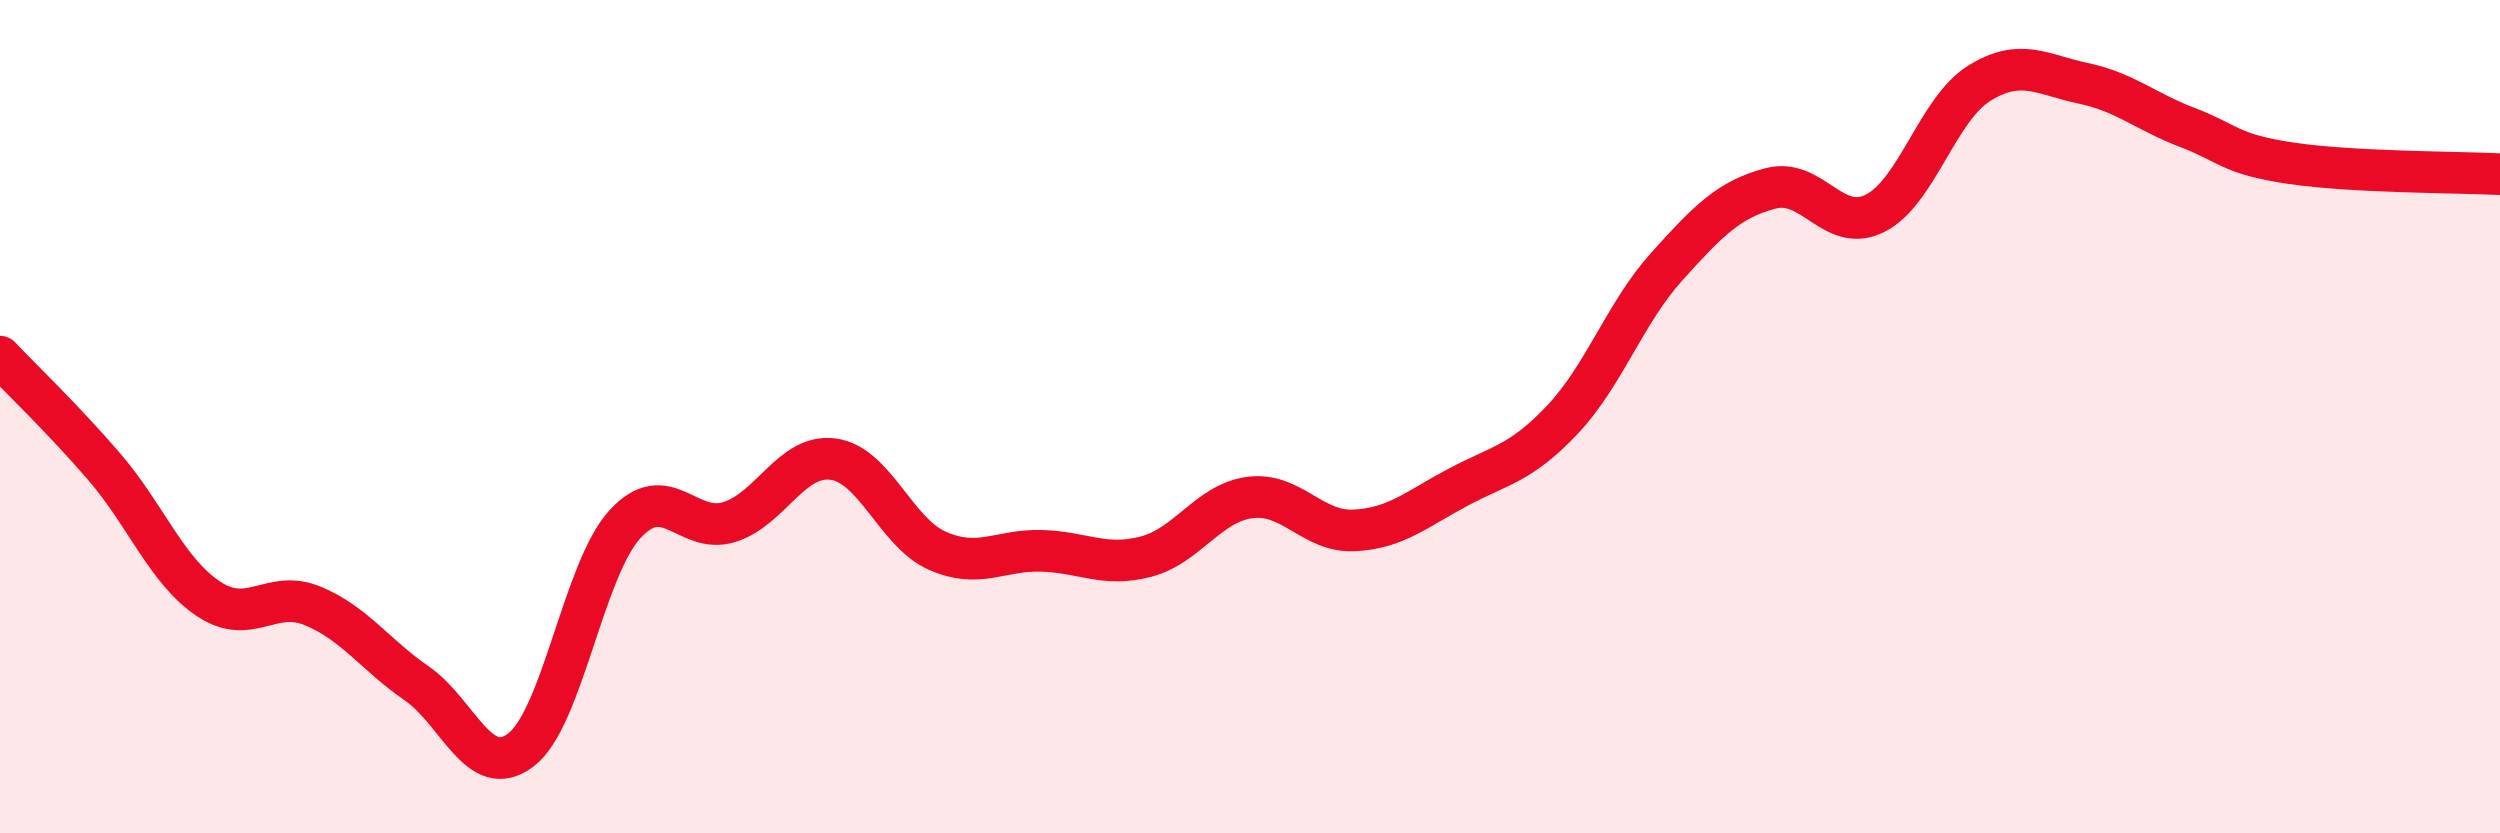
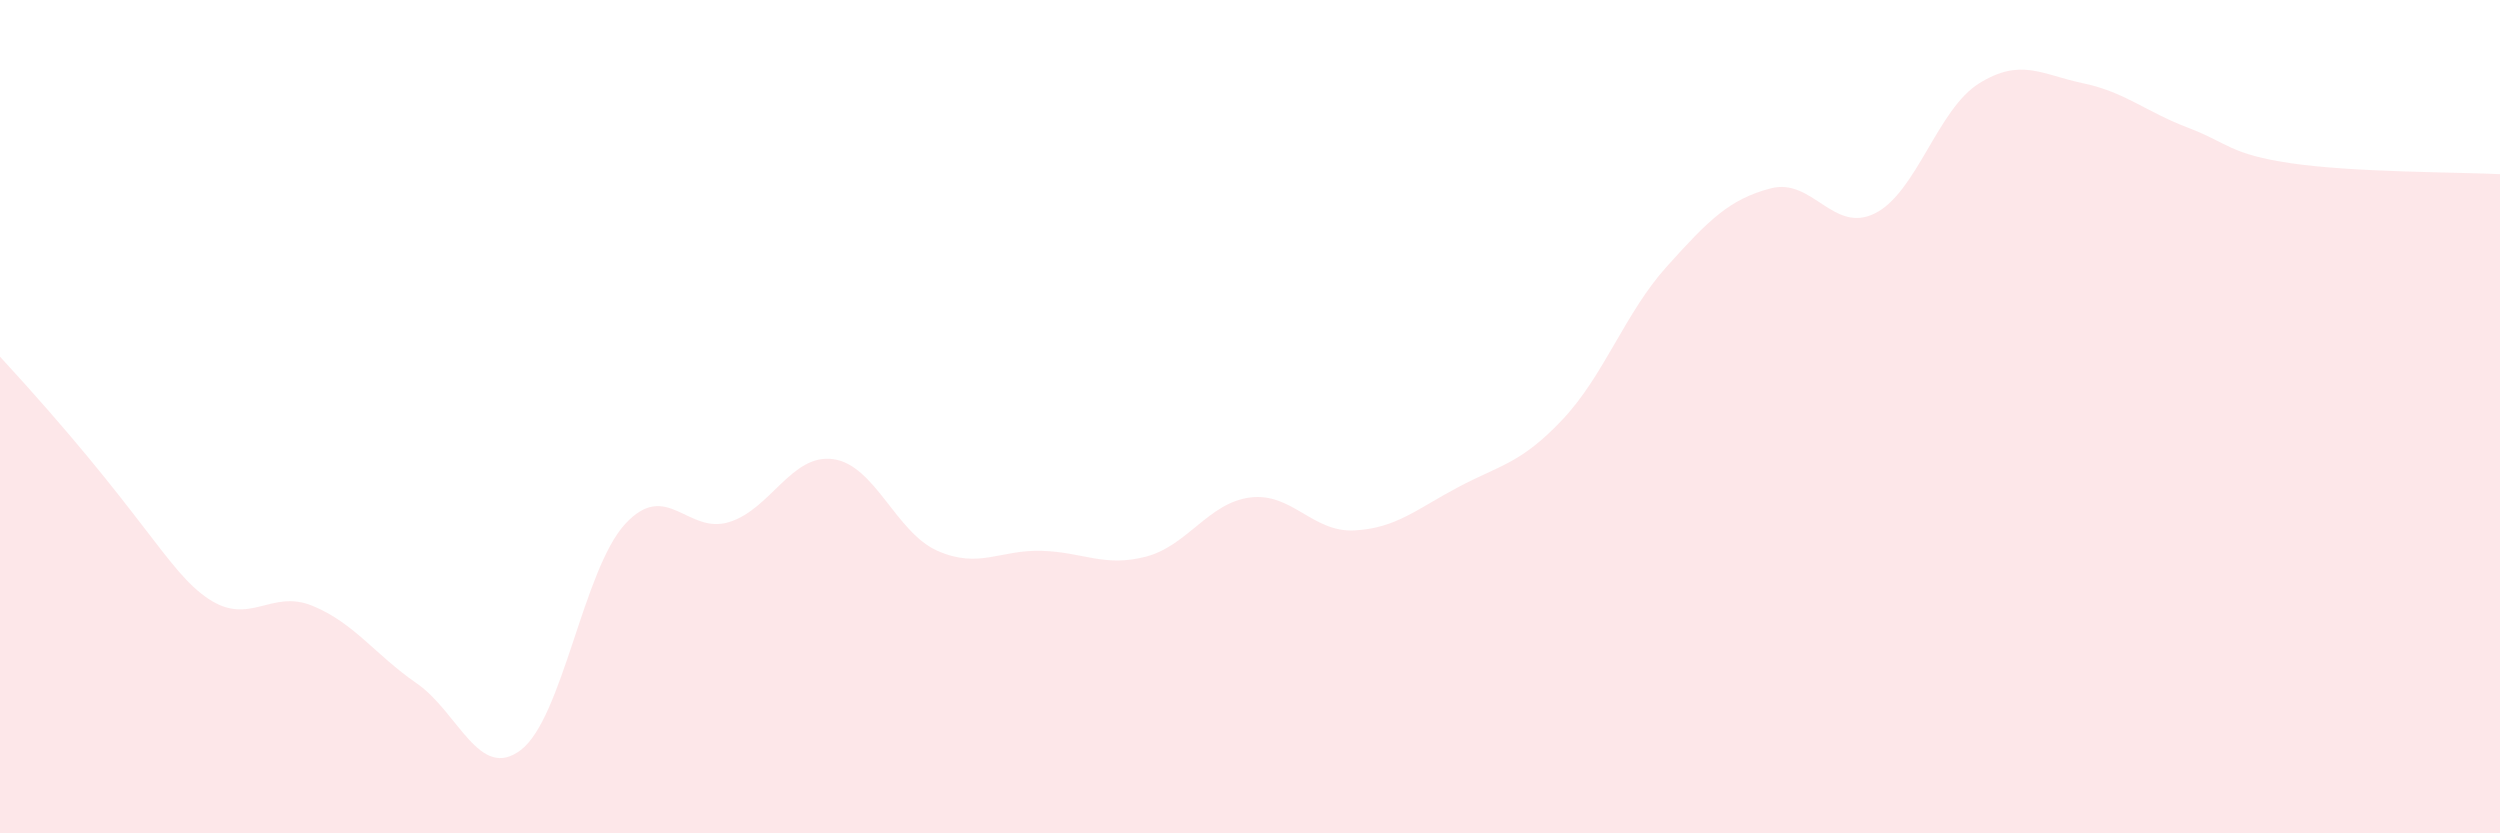
<svg xmlns="http://www.w3.org/2000/svg" width="60" height="20" viewBox="0 0 60 20">
-   <path d="M 0,8.56 C 0.5,9.09 1.5,10.04 2.5,11.2 C 3.5,12.36 4,13.7 5,14.37 C 6,15.04 6.5,14.13 7.5,14.54 C 8.5,14.95 9,15.71 10,16.4 C 11,17.09 11.5,18.76 12.5,18 C 13.5,17.24 14,13.67 15,12.58 C 16,11.49 16.5,12.84 17.5,12.53 C 18.5,12.22 19,10.88 20,11.02 C 21,11.16 21.5,12.78 22.5,13.22 C 23.5,13.66 24,13.19 25,13.22 C 26,13.25 26.5,13.62 27.5,13.36 C 28.5,13.1 29,12.07 30,11.94 C 31,11.81 31.5,12.78 32.5,12.73 C 33.5,12.68 34,12.22 35,11.69 C 36,11.16 36.5,11.13 37.5,10.07 C 38.5,9.01 39,7.51 40,6.4 C 41,5.29 41.5,4.78 42.5,4.52 C 43.5,4.26 44,5.62 45,5.12 C 46,4.62 46.5,2.62 47.5,2 C 48.5,1.38 49,1.79 50,2 C 51,2.21 51.5,2.68 52.5,3.06 C 53.5,3.44 53.5,3.7 55,3.92 C 56.5,4.14 59,4.13 60,4.18L60 20L0 20Z" fill="#EB0A25" opacity="0.1" stroke-linecap="round" stroke-linejoin="round" />
-   <path d="M 0,8.56 C 0.5,9.09 1.5,10.04 2.5,11.2 C 3.5,12.36 4,13.7 5,14.37 C 6,15.04 6.5,14.13 7.5,14.54 C 8.5,14.95 9,15.71 10,16.4 C 11,17.09 11.5,18.76 12.5,18 C 13.5,17.24 14,13.67 15,12.58 C 16,11.49 16.5,12.84 17.5,12.53 C 18.5,12.22 19,10.88 20,11.02 C 21,11.16 21.5,12.78 22.5,13.22 C 23.5,13.66 24,13.19 25,13.22 C 26,13.25 26.5,13.62 27.5,13.36 C 28.5,13.1 29,12.07 30,11.94 C 31,11.81 31.5,12.78 32.5,12.73 C 33.5,12.68 34,12.22 35,11.69 C 36,11.16 36.5,11.13 37.5,10.07 C 38.5,9.01 39,7.51 40,6.4 C 41,5.29 41.5,4.78 42.5,4.52 C 43.5,4.26 44,5.62 45,5.12 C 46,4.62 46.5,2.62 47.5,2 C 48.5,1.38 49,1.79 50,2 C 51,2.21 51.5,2.68 52.5,3.06 C 53.5,3.44 53.5,3.7 55,3.92 C 56.5,4.14 59,4.13 60,4.18" stroke="#EB0A25" stroke-width="1" fill="none" stroke-linecap="round" stroke-linejoin="round" />
+   <path d="M 0,8.56 C 3.5,12.36 4,13.7 5,14.37 C 6,15.04 6.5,14.13 7.5,14.54 C 8.5,14.95 9,15.71 10,16.4 C 11,17.09 11.5,18.76 12.5,18 C 13.5,17.24 14,13.67 15,12.58 C 16,11.49 16.5,12.84 17.5,12.53 C 18.5,12.22 19,10.88 20,11.02 C 21,11.16 21.5,12.78 22.5,13.22 C 23.5,13.66 24,13.19 25,13.22 C 26,13.25 26.5,13.62 27.5,13.36 C 28.5,13.1 29,12.07 30,11.94 C 31,11.81 31.5,12.78 32.5,12.73 C 33.5,12.68 34,12.22 35,11.69 C 36,11.16 36.5,11.13 37.5,10.07 C 38.5,9.01 39,7.51 40,6.4 C 41,5.29 41.5,4.78 42.5,4.52 C 43.5,4.26 44,5.62 45,5.12 C 46,4.62 46.5,2.62 47.5,2 C 48.5,1.38 49,1.79 50,2 C 51,2.21 51.5,2.68 52.5,3.06 C 53.5,3.44 53.5,3.7 55,3.92 C 56.5,4.14 59,4.13 60,4.18L60 20L0 20Z" fill="#EB0A25" opacity="0.1" stroke-linecap="round" stroke-linejoin="round" />
</svg>